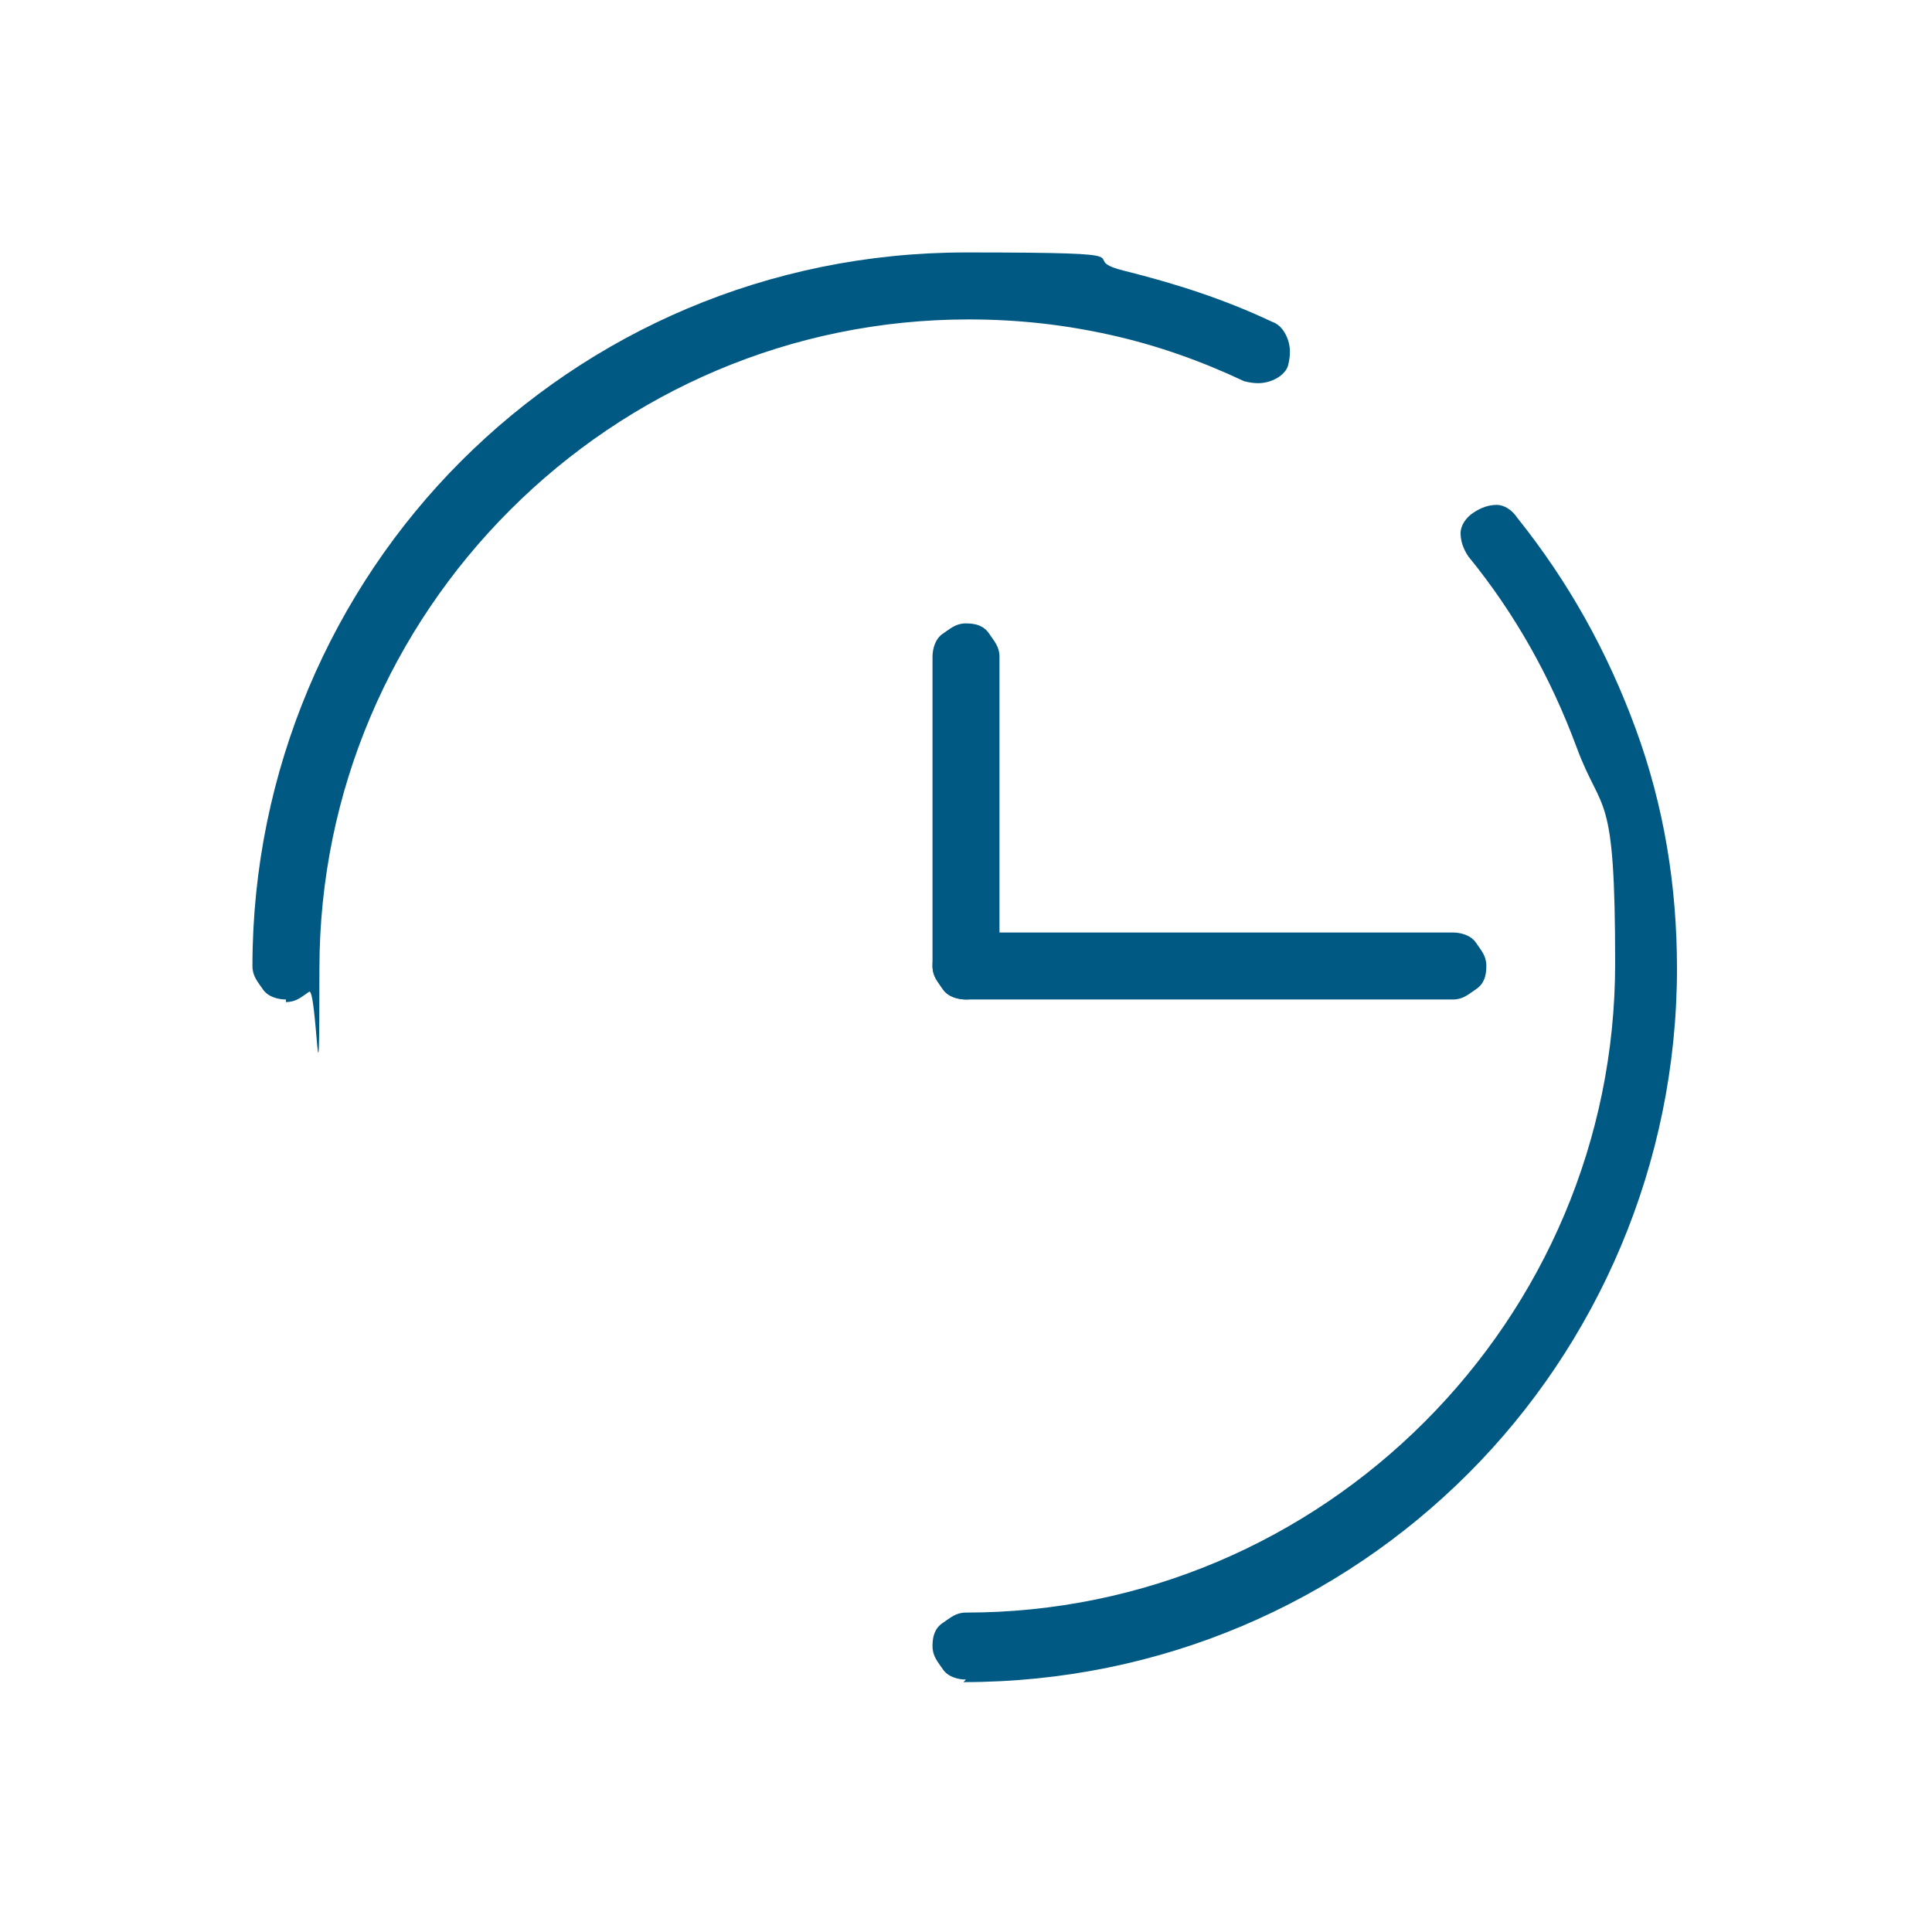
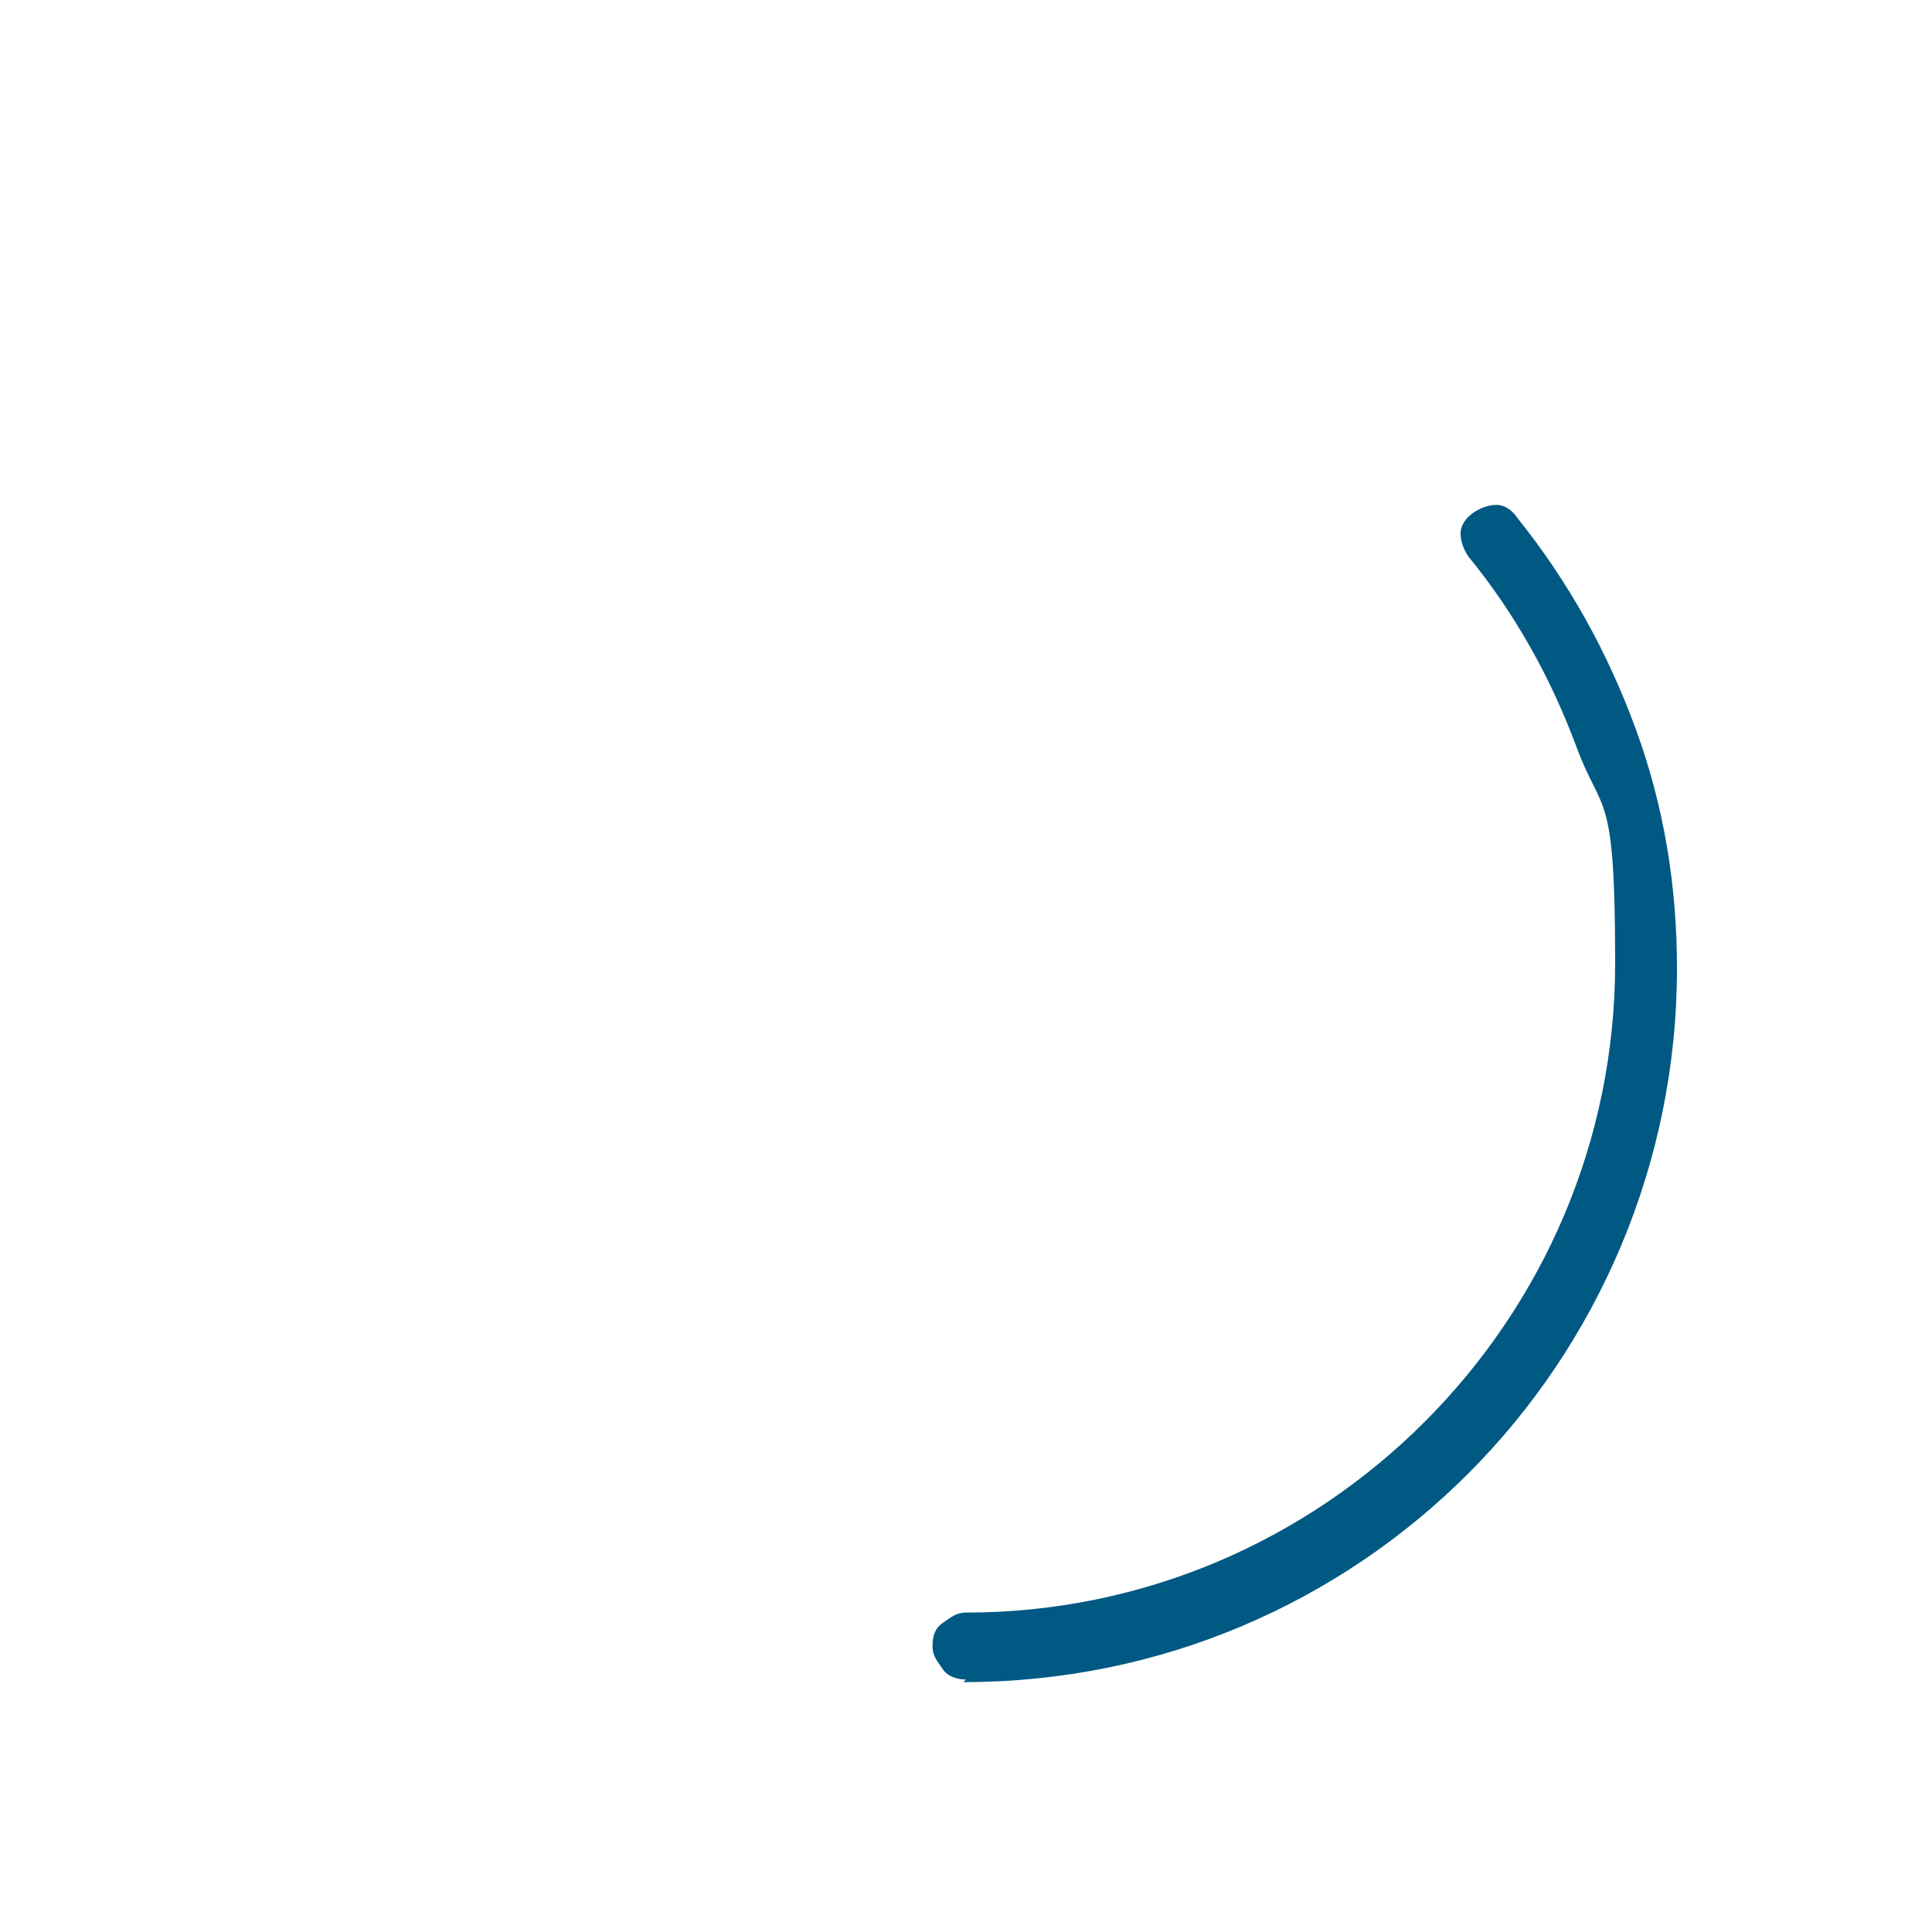
<svg xmlns="http://www.w3.org/2000/svg" id="Layer_1" width="75" height="75" version="1.1" viewBox="0 0 75 75">
  <defs>
    <style>
      .st0 {
        fill: #005983;
      }
    </style>
  </defs>
  <path class="st0" d="M37.5,65.2c-.3,0-.7-.1-.9-.4s-.4-.5-.4-.9.1-.7.4-.9.5-.4.9-.4c6.9,0,13.2-2.8,17.8-7.4s7.4-10.9,7.4-17.8-.5-5.7-1.5-8.4-2.4-5.2-4.2-7.4c-.2-.3-.3-.6-.3-.9s.2-.6.5-.8c.3-.2.6-.3.9-.3s.6.2.8.5c2,2.5,3.5,5.2,4.6,8.2s1.6,6.1,1.6,9.3c0,7.6-3.1,14.6-8.1,19.6s-11.9,8.1-19.6,8.1Z" />
-   <path class="st0" d="M11.1,38.8c-.3,0-.7-.1-.9-.4s-.4-.5-.4-.9c0-7.6,3.1-14.6,8.1-19.6s11.9-8.1,19.6-8.1,4.1.2,6.1.7,3.9,1.1,5.8,2c.3.1.5.4.6.7s.1.6,0,1c-.1.3-.4.5-.7.6s-.6.1-1,0c-1.7-.8-3.4-1.4-5.2-1.8s-3.6-.6-5.5-.6c-6.9,0-13.2,2.8-17.8,7.4s-7.4,10.9-7.4,17.8-.1.7-.4.9-.5.4-.9.4Z" />
-   <path class="st0" d="M56.4,38.8h-18.9c-.3,0-.7-.1-.9-.4s-.4-.5-.4-.9.1-.7.4-.9.5-.4.9-.4h18.9c.3,0,.7.1.9.4s.4.5.4.9-.1.7-.4.9-.5.4-.9.4Z" />
-   <path class="st0" d="M37.5,38.8c-.3,0-.7-.1-.9-.4s-.4-.5-.4-.9v-12c0-.3.1-.7.4-.9s.5-.4.9-.4.7.1.9.4.4.5.4.9v12c0,.3-.1.7-.4.9s-.5.4-.9.4Z" />
</svg>